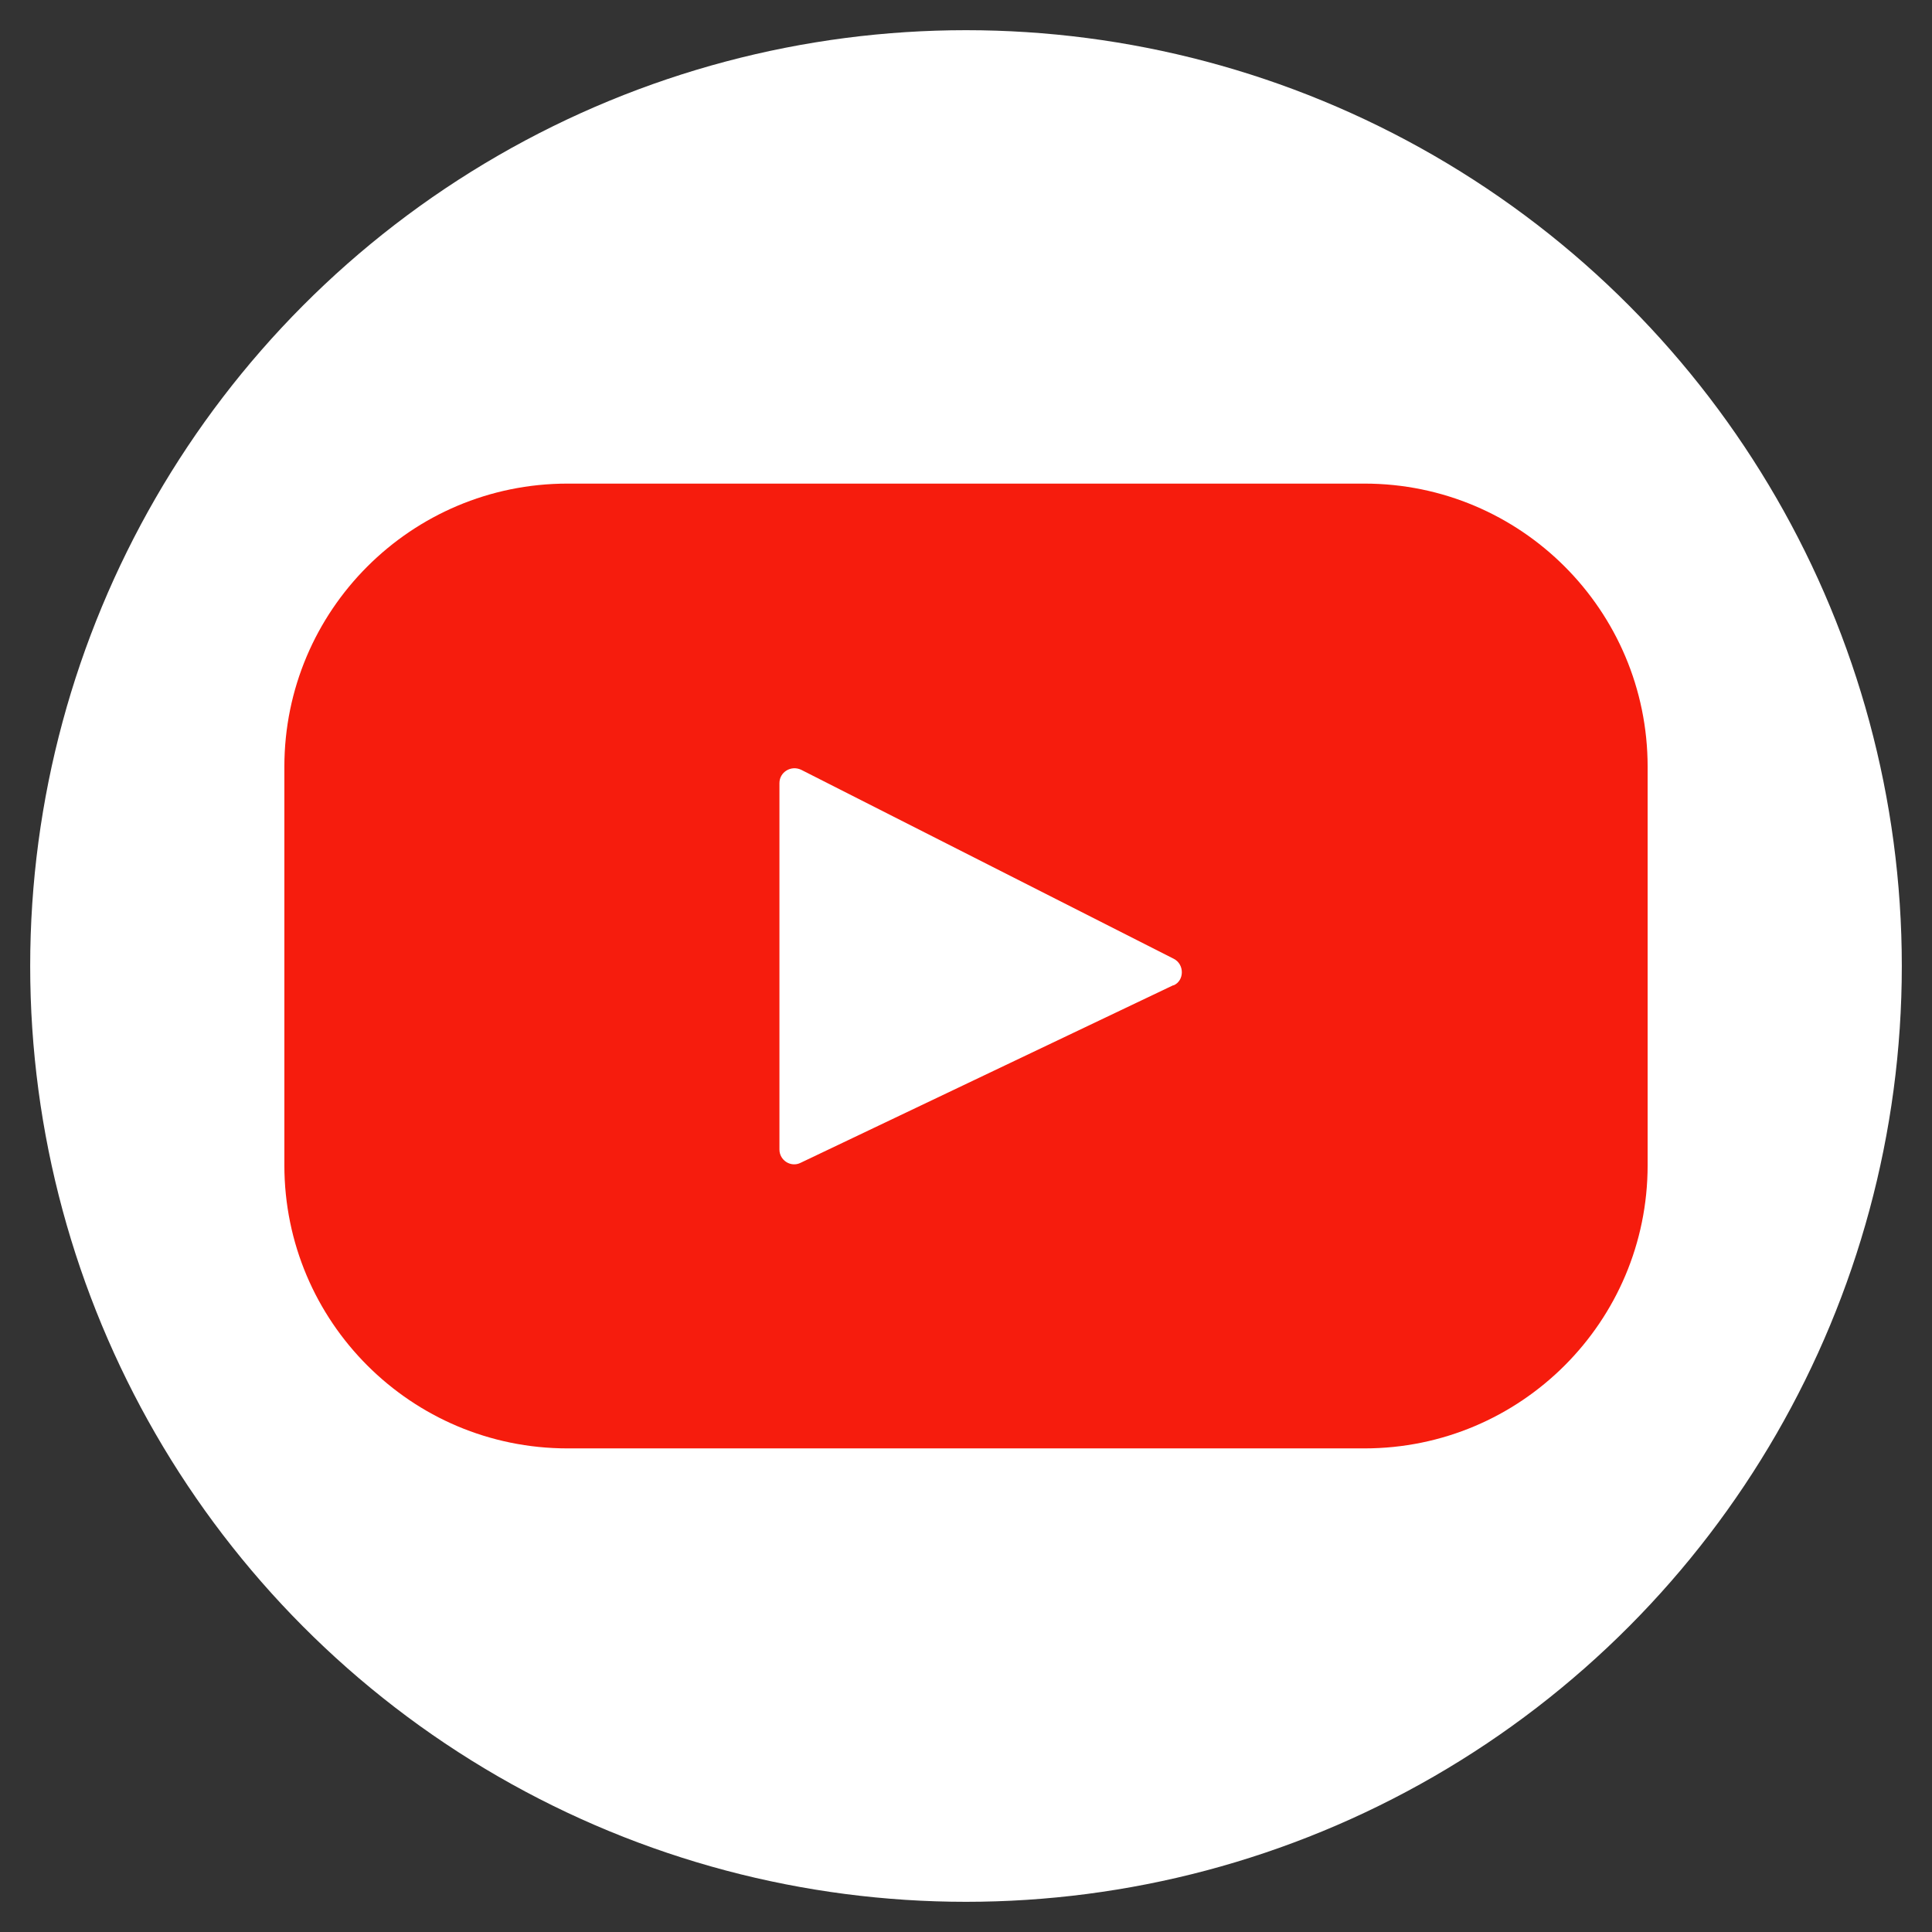
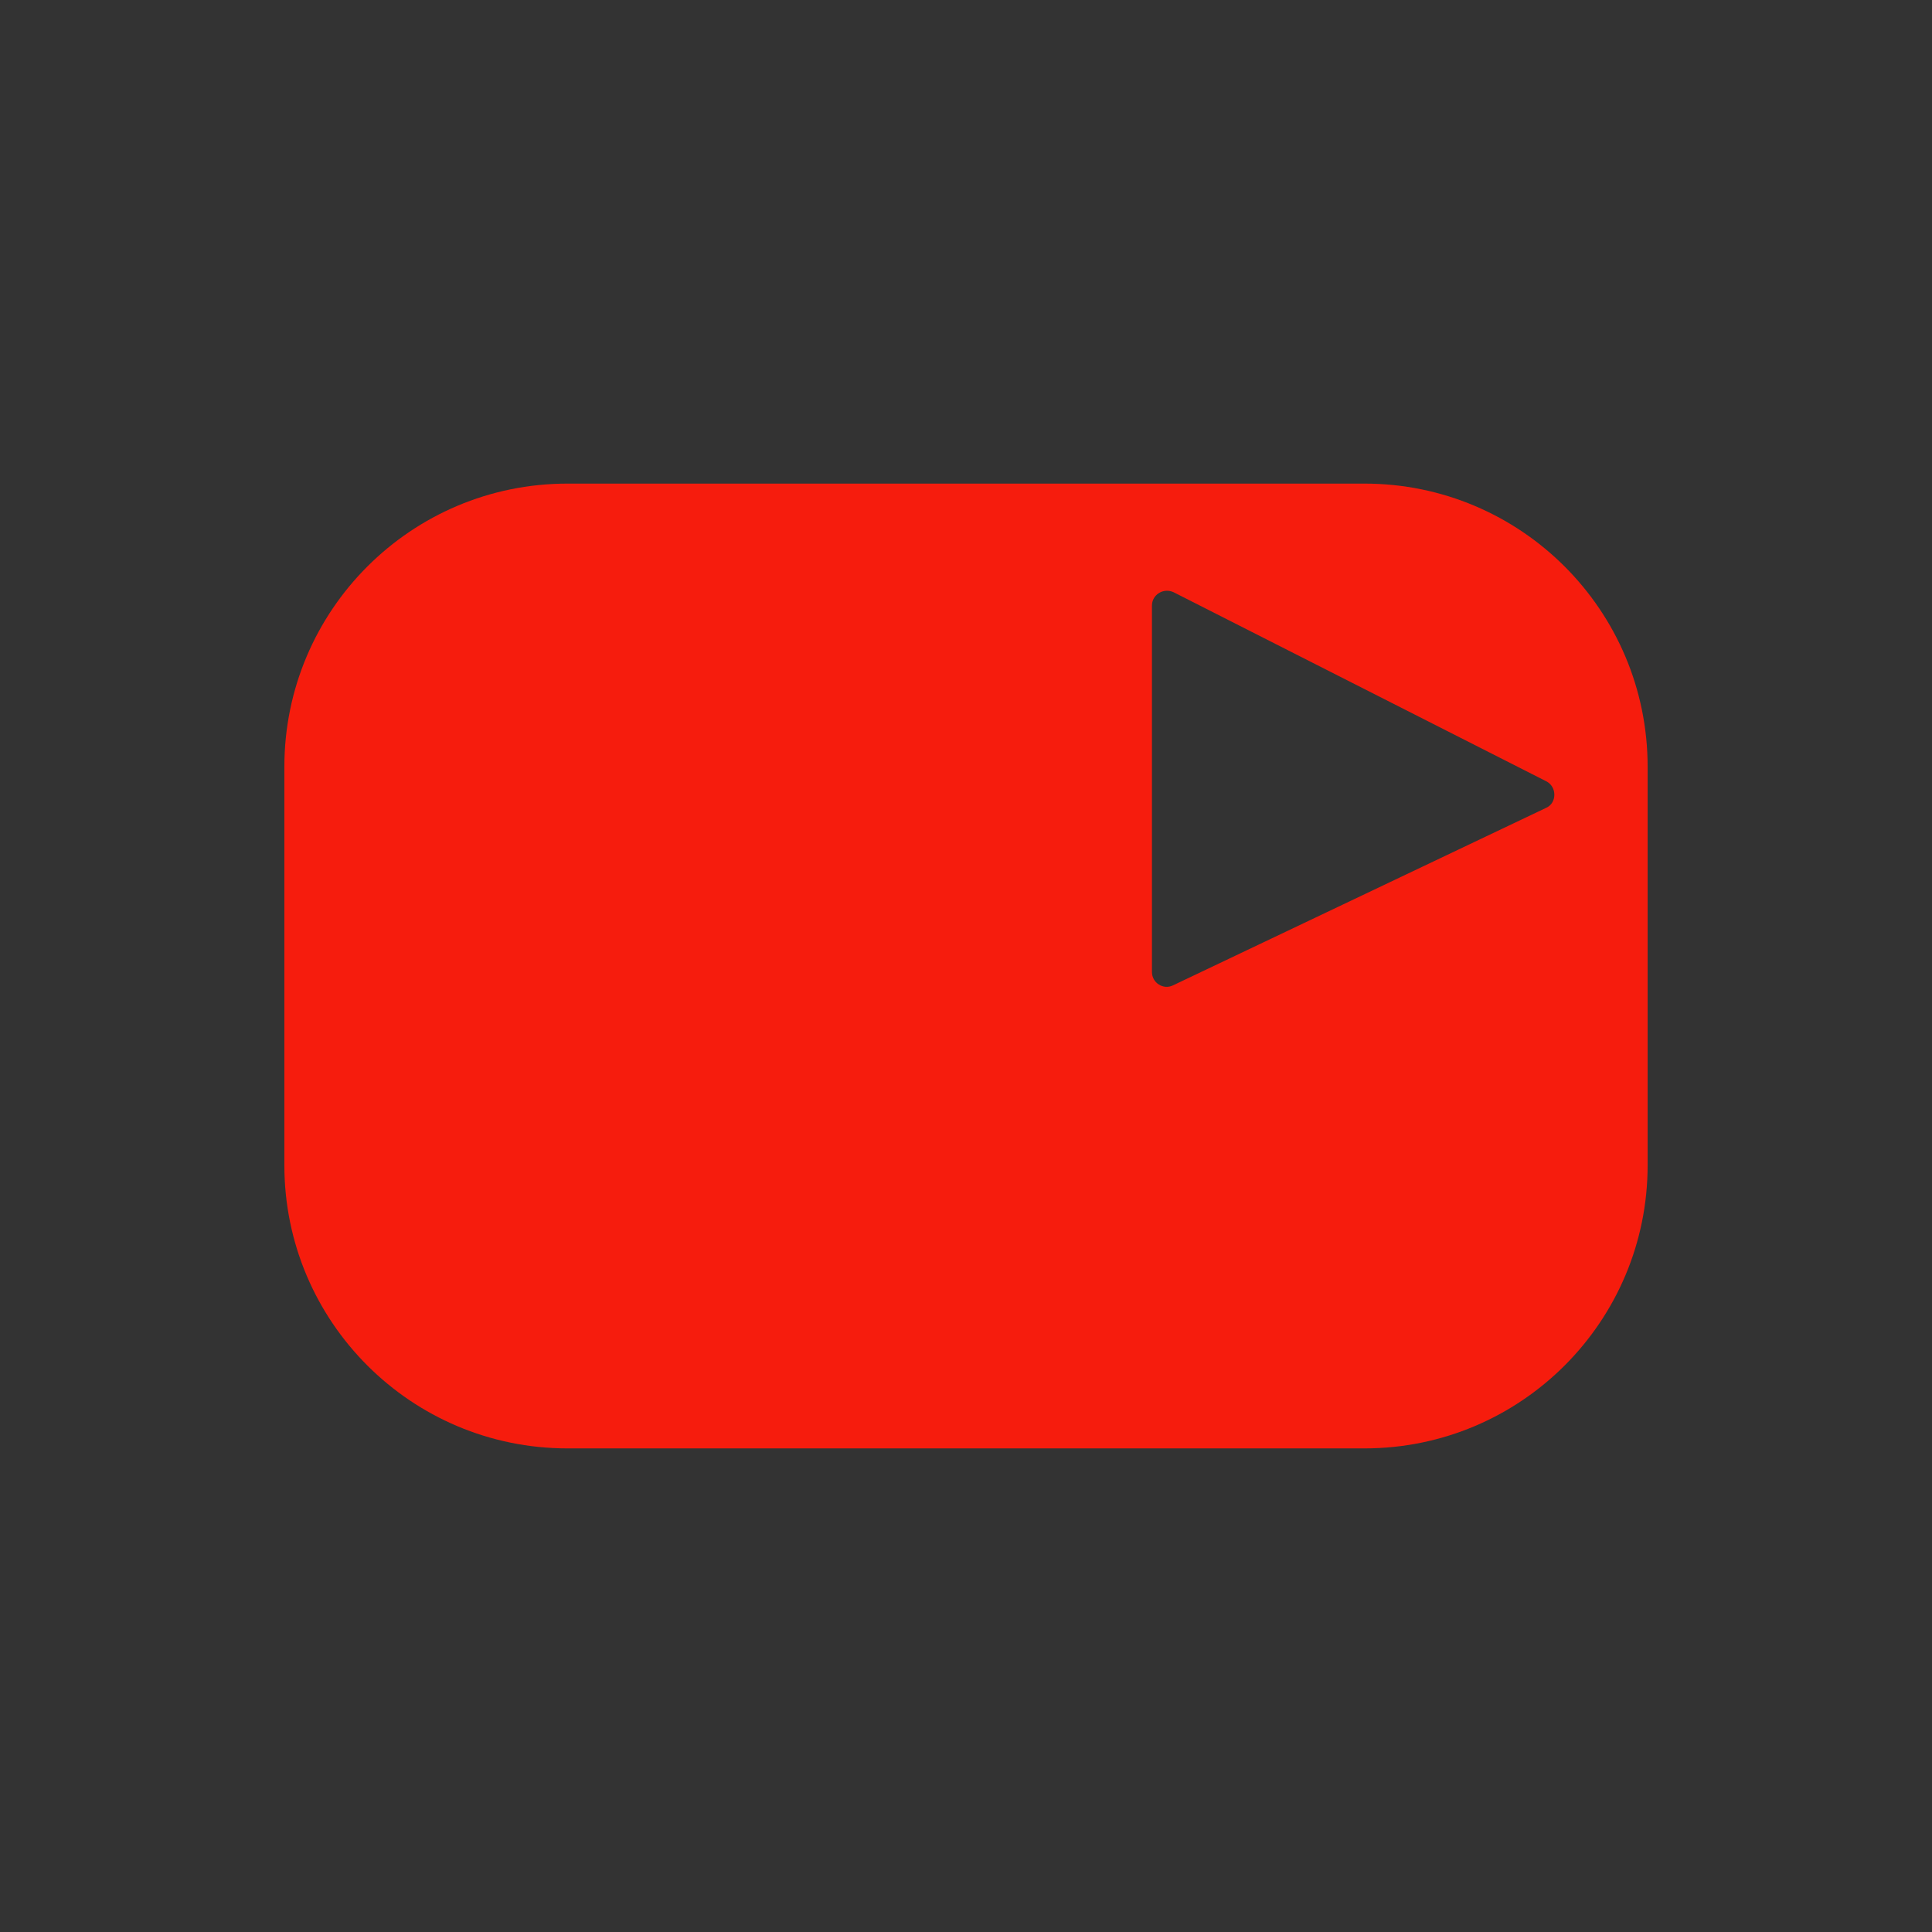
<svg xmlns="http://www.w3.org/2000/svg" id="Layer_1" viewBox="0 0 32 32">
  <rect x="0" y="0" width="32" height="32" fill="#333333" stroke="none" />
  <defs>
    <style>.cls-1{fill:#f61c0d;}.cls-1,.cls-2{stroke-width:0px;}.cls-2{fill:#fff;}</style>
  </defs>
-   <circle class="cls-2" cx="16" cy="16" r="15.5" />
-   <path class="cls-1" d="m22.6,8.01h-13.2c-2.59,0-4.69,2.1-4.69,4.69v6.6c0,2.59,2.1,4.69,4.69,4.69h13.2c2.59,0,4.69-2.1,4.69-4.69v-6.6c0-2.59-2.1-4.69-4.69-4.69Zm-3.17,8.31l-6.17,2.94c-.16.08-.35-.04-.35-.22v-6.07c0-.18.19-.3.36-.22l6.17,3.13c.18.09.18.36,0,.44Z" />
+   <path class="cls-1" d="m22.6,8.01h-13.2c-2.59,0-4.69,2.1-4.69,4.69v6.6c0,2.59,2.1,4.69,4.69,4.69h13.2c2.59,0,4.69-2.1,4.69-4.69v-6.6c0-2.59-2.1-4.69-4.69-4.69Zm-3.17,8.31c-.16.08-.35-.04-.35-.22v-6.07c0-.18.19-.3.36-.22l6.17,3.13c.18.09.18.36,0,.44Z" />
</svg>